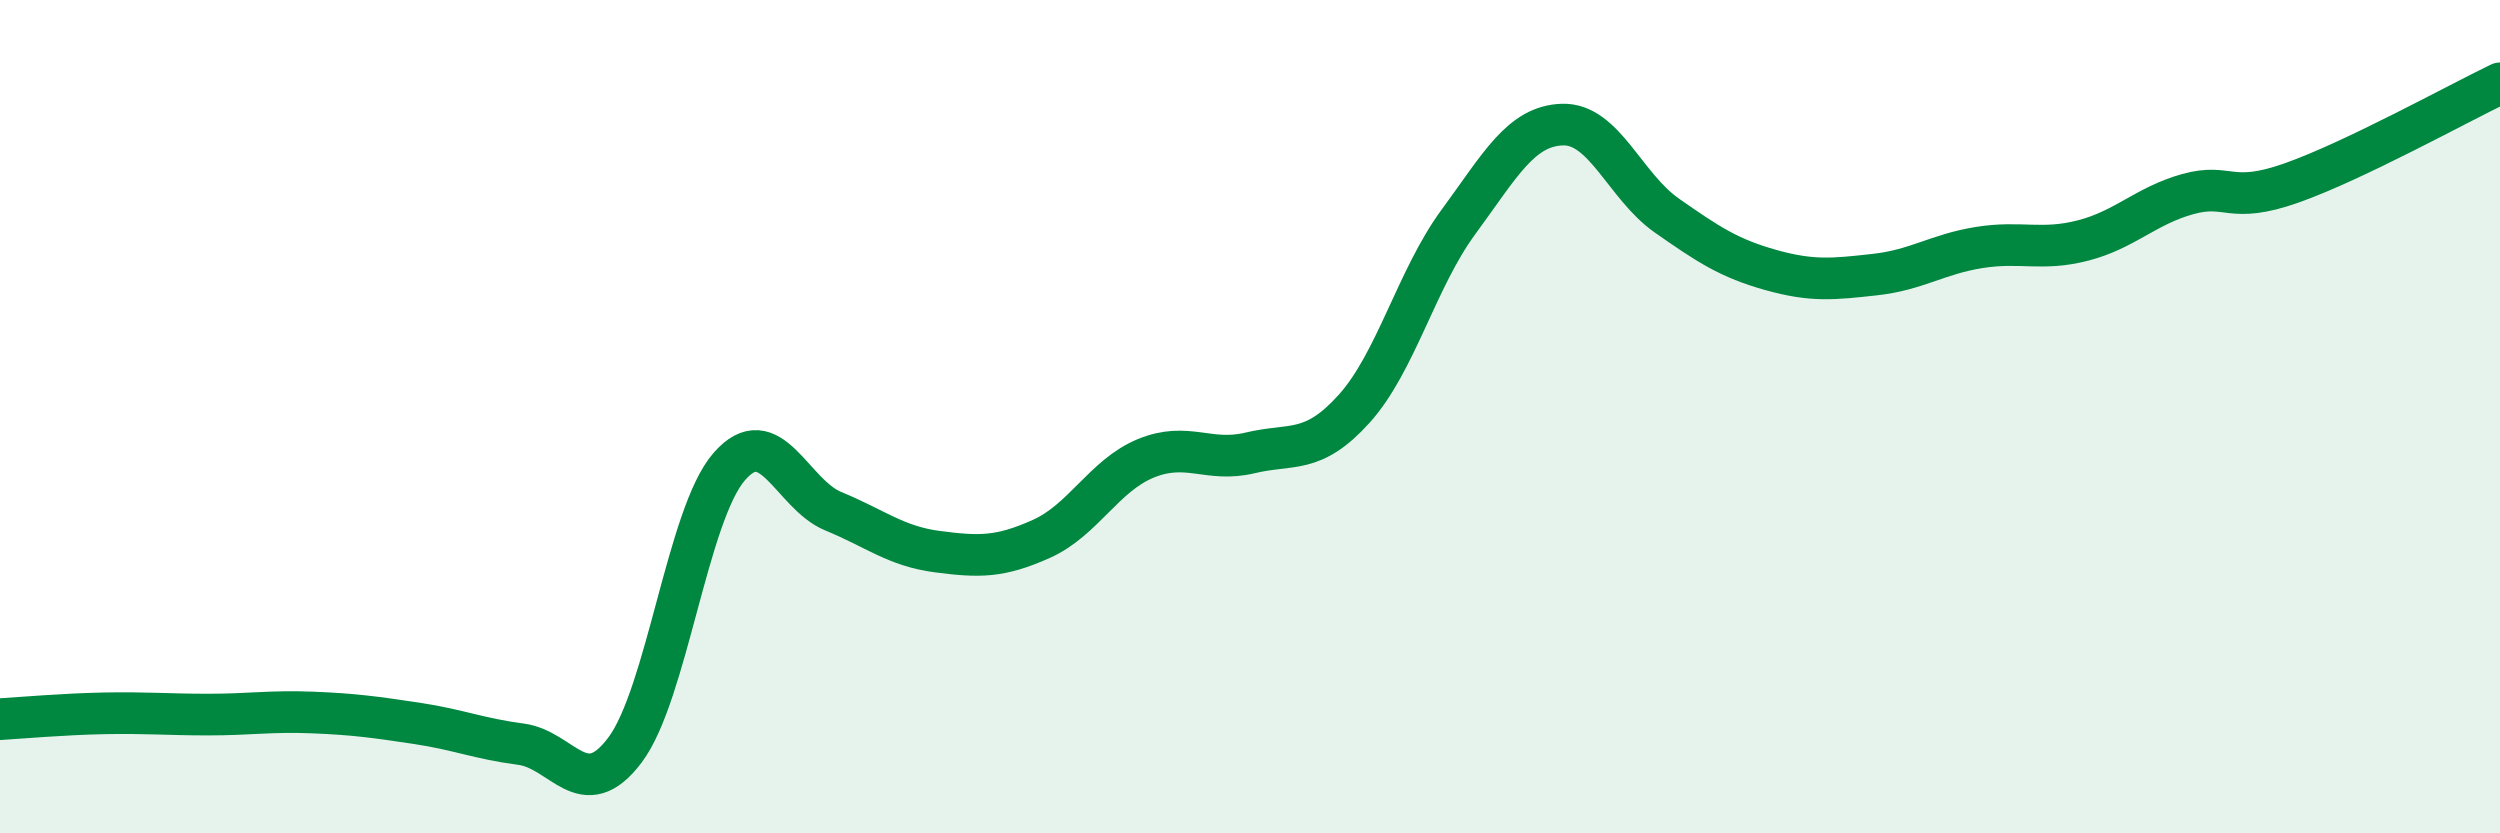
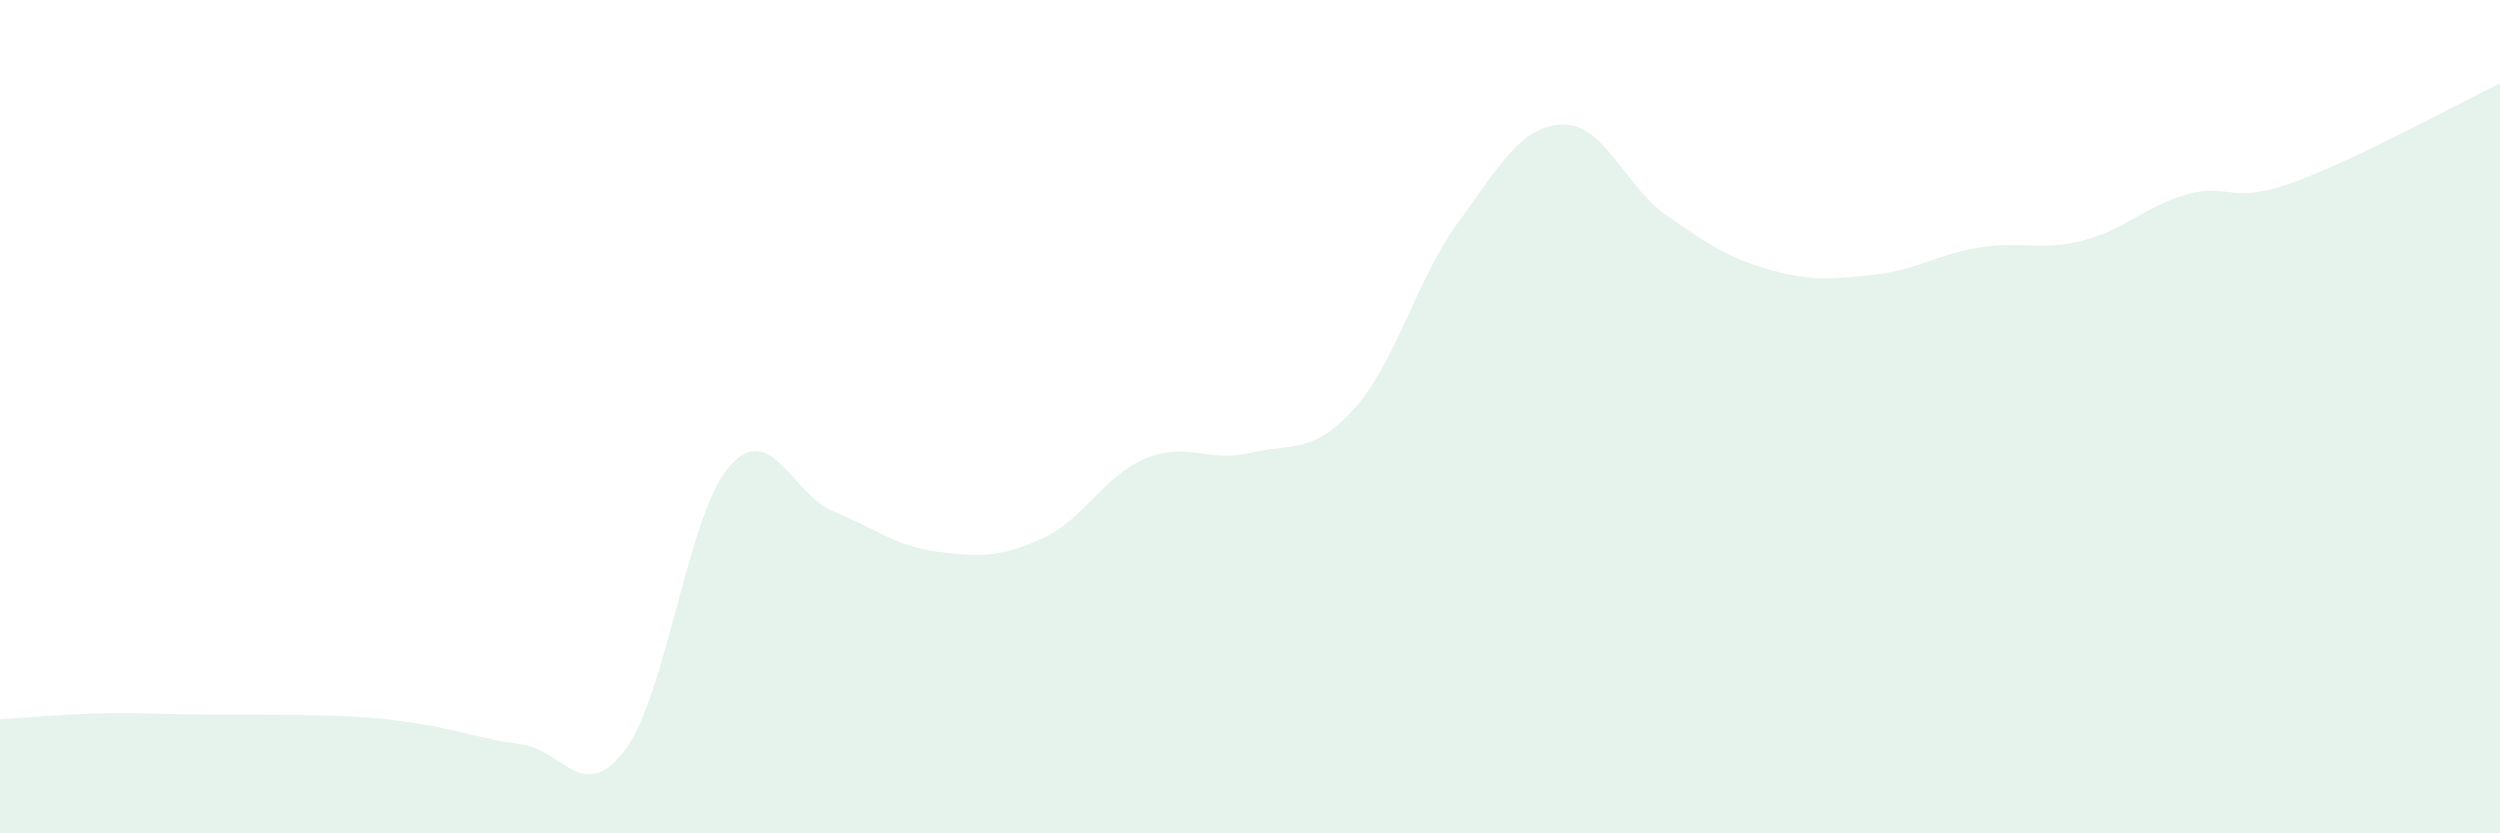
<svg xmlns="http://www.w3.org/2000/svg" width="60" height="20" viewBox="0 0 60 20">
-   <path d="M 0,17.26 C 0.5,17.23 1.5,17.14 2.5,17.12 C 3.5,17.1 4,17.15 5,17.15 C 6,17.15 6.5,17.06 7.5,17.1 C 8.5,17.14 9,17.21 10,17.36 C 11,17.51 11.5,17.73 12.5,17.86 C 13.5,17.99 14,19.33 15,18 C 16,16.67 16.5,12.35 17.5,11.2 C 18.5,10.05 19,11.86 20,12.27 C 21,12.68 21.5,13.11 22.5,13.24 C 23.5,13.37 24,13.38 25,12.93 C 26,12.48 26.5,11.41 27.5,11 C 28.5,10.59 29,11.11 30,10.87 C 31,10.63 31.5,10.92 32.5,9.81 C 33.5,8.7 34,6.69 35,5.33 C 36,3.97 36.5,3.02 37.5,2.99 C 38.5,2.96 39,4.47 40,5.17 C 41,5.87 41.5,6.2 42.5,6.48 C 43.5,6.76 44,6.7 45,6.59 C 46,6.48 46.5,6.1 47.5,5.94 C 48.5,5.78 49,6.03 50,5.77 C 51,5.51 51.5,4.94 52.5,4.66 C 53.5,4.38 53.5,4.92 55,4.39 C 56.5,3.86 59,2.48 60,2L60 20L0 20Z" fill="#008740" opacity="0.1" stroke-linecap="round" stroke-linejoin="round" />
-   <path d="M 0,17.26 C 0.5,17.23 1.5,17.14 2.5,17.12 C 3.5,17.1 4,17.15 5,17.15 C 6,17.15 6.5,17.06 7.5,17.1 C 8.5,17.14 9,17.21 10,17.36 C 11,17.51 11.5,17.73 12.5,17.86 C 13.5,17.99 14,19.33 15,18 C 16,16.67 16.5,12.35 17.5,11.2 C 18.5,10.05 19,11.86 20,12.27 C 21,12.68 21.5,13.11 22.5,13.24 C 23.5,13.37 24,13.38 25,12.93 C 26,12.48 26.5,11.41 27.5,11 C 28.5,10.59 29,11.11 30,10.87 C 31,10.63 31.5,10.92 32.5,9.81 C 33.5,8.7 34,6.69 35,5.33 C 36,3.97 36.5,3.02 37.5,2.99 C 38.5,2.96 39,4.47 40,5.17 C 41,5.87 41.5,6.2 42.5,6.48 C 43.5,6.76 44,6.7 45,6.59 C 46,6.48 46.5,6.1 47.5,5.94 C 48.5,5.78 49,6.03 50,5.77 C 51,5.51 51.5,4.94 52.5,4.66 C 53.5,4.38 53.5,4.92 55,4.39 C 56.5,3.86 59,2.48 60,2" stroke="#008740" stroke-width="1" fill="none" stroke-linecap="round" stroke-linejoin="round" />
+   <path d="M 0,17.26 C 0.5,17.23 1.5,17.14 2.5,17.12 C 3.5,17.1 4,17.15 5,17.15 C 8.5,17.14 9,17.21 10,17.36 C 11,17.51 11.5,17.73 12.5,17.86 C 13.5,17.99 14,19.33 15,18 C 16,16.67 16.5,12.35 17.5,11.2 C 18.5,10.05 19,11.86 20,12.27 C 21,12.68 21.5,13.11 22.5,13.24 C 23.5,13.37 24,13.38 25,12.93 C 26,12.48 26.5,11.41 27.5,11 C 28.5,10.59 29,11.11 30,10.87 C 31,10.63 31.5,10.92 32.5,9.81 C 33.5,8.7 34,6.69 35,5.33 C 36,3.97 36.5,3.02 37.5,2.99 C 38.5,2.96 39,4.47 40,5.17 C 41,5.87 41.5,6.2 42.5,6.48 C 43.5,6.76 44,6.7 45,6.59 C 46,6.48 46.5,6.1 47.5,5.94 C 48.5,5.78 49,6.03 50,5.77 C 51,5.51 51.5,4.94 52.5,4.66 C 53.5,4.38 53.5,4.92 55,4.39 C 56.5,3.86 59,2.48 60,2L60 20L0 20Z" fill="#008740" opacity="0.1" stroke-linecap="round" stroke-linejoin="round" />
</svg>